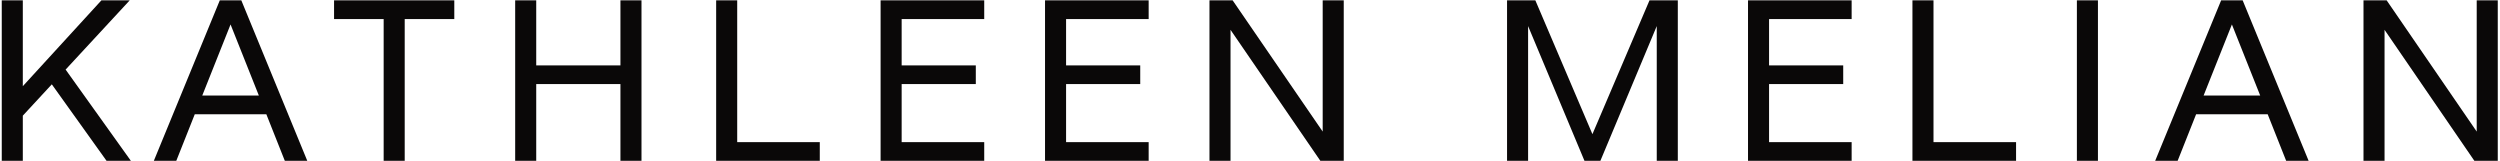
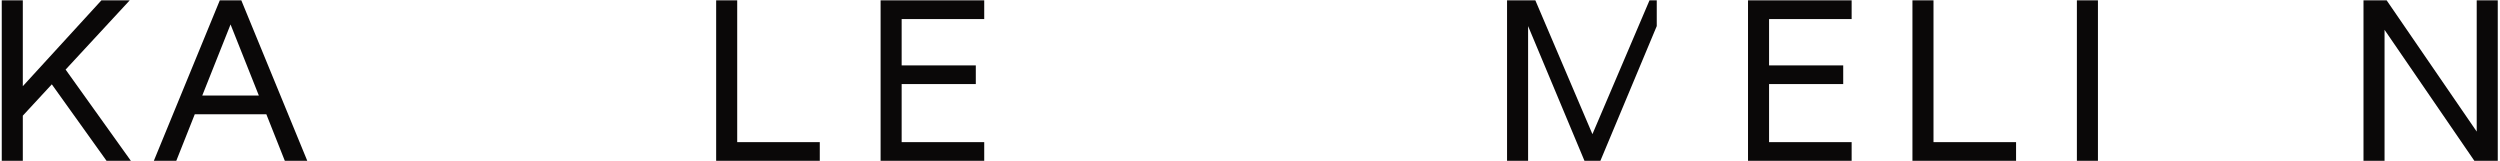
<svg xmlns="http://www.w3.org/2000/svg" width="171" height="11" viewBox="0 0 171 11" fill="none">
  <path d="M0.12 11H1.56V7.912L3.544 5.768L7.288 11H8.952L4.488 4.76L8.872 0.024H6.936L1.56 5.896V0.024H0.12V11Z" fill="#0A0808" />
  <path d="M19.482 11H21.018L16.506 0.024H15.034L10.522 11H12.058L13.322 7.816H18.218L19.482 11ZM13.834 6.536L15.77 1.672L17.706 6.536H13.834Z" fill="#0A0808" />
-   <path d="M26.242 11H27.682V1.304H31.074V0.024H22.85V1.304H26.242V11Z" fill="#0A0808" />
-   <path d="M35.238 11H36.678V5.752H42.438V11H43.878V0.024H42.438V4.472H36.678V0.024H35.238V11Z" fill="#0A0808" />
  <path d="M48.985 11H56.073V9.72H50.425V0.024H48.985V11Z" fill="#0A0808" />
  <path d="M60.233 11H67.321V9.72H61.673V5.752H66.745V4.472H61.673V1.304H67.321V0.024H60.233V11Z" fill="#0A0808" />
-   <path d="M71.48 11H78.568V9.72H72.92V5.752H77.992V4.472H72.92V1.304H78.568V0.024H71.48V11Z" fill="#0A0808" />
-   <path d="M82.728 11H84.168V2.04L90.312 11H91.912V0.024H90.472V9L84.312 0.024H82.728V11Z" fill="#0A0808" />
-   <path d="M103.082 11H104.522V1.784L108.378 11H109.466L113.322 1.784V11H114.762V0.024H112.826L108.922 9.176L105.018 0.024H103.082V11Z" fill="#0A0808" />
+   <path d="M103.082 11H104.522V1.784L108.378 11H109.466L113.322 1.784V11V0.024H112.826L108.922 9.176L105.018 0.024H103.082V11Z" fill="#0A0808" />
  <path d="M119.564 11H126.652V9.72H121.004V5.752H126.076V4.472H121.004V1.304H126.652V0.024H119.564V11Z" fill="#0A0808" />
  <path d="M130.811 11H137.899V9.72H132.251V0.024H130.811V11Z" fill="#0A0808" />
  <path d="M142.059 11H143.499V0.024H142.059V11Z" fill="#0A0808" />
-   <path d="M156.374 11H157.91L153.398 0.024H151.926L147.414 11H148.95L150.214 7.816H155.11L156.374 11ZM150.726 6.536L152.662 1.672L154.598 6.536H150.726Z" fill="#0A0808" />
  <path d="M161.663 11H163.103V2.04L169.247 11H170.847V0.024H169.407V9L163.247 0.024H161.663V11Z" fill="#0A0808" />
</svg>